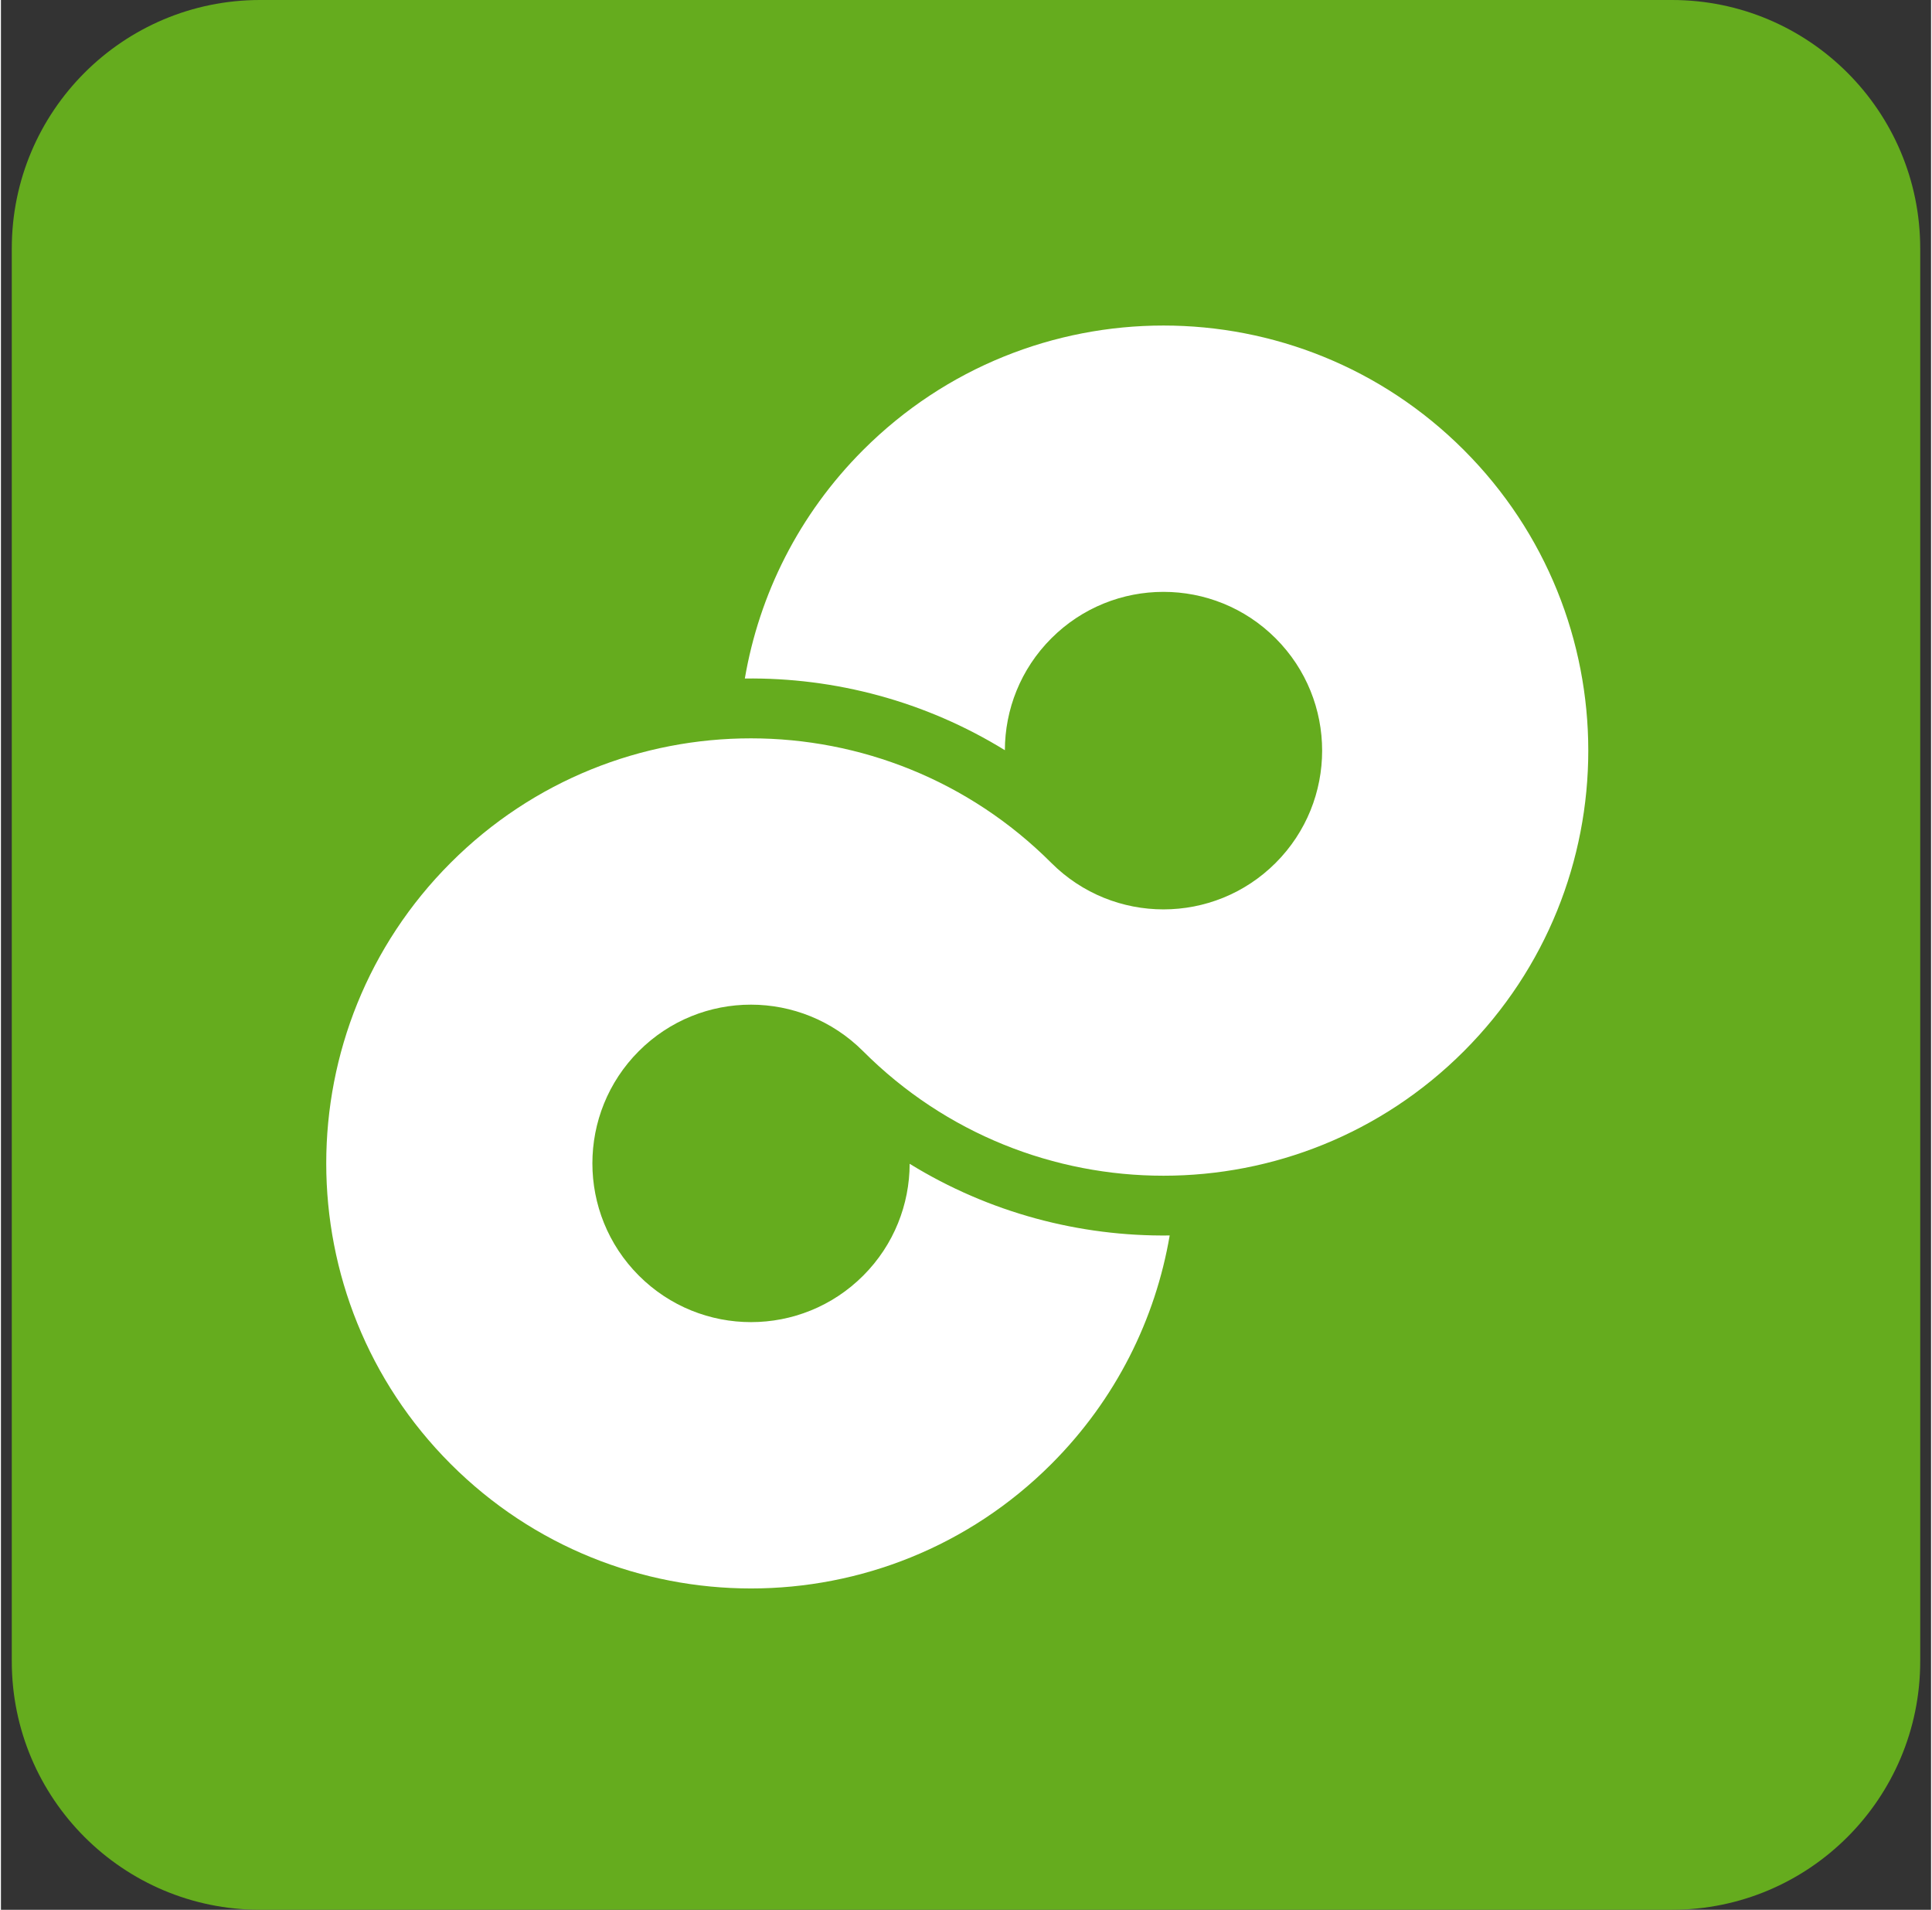
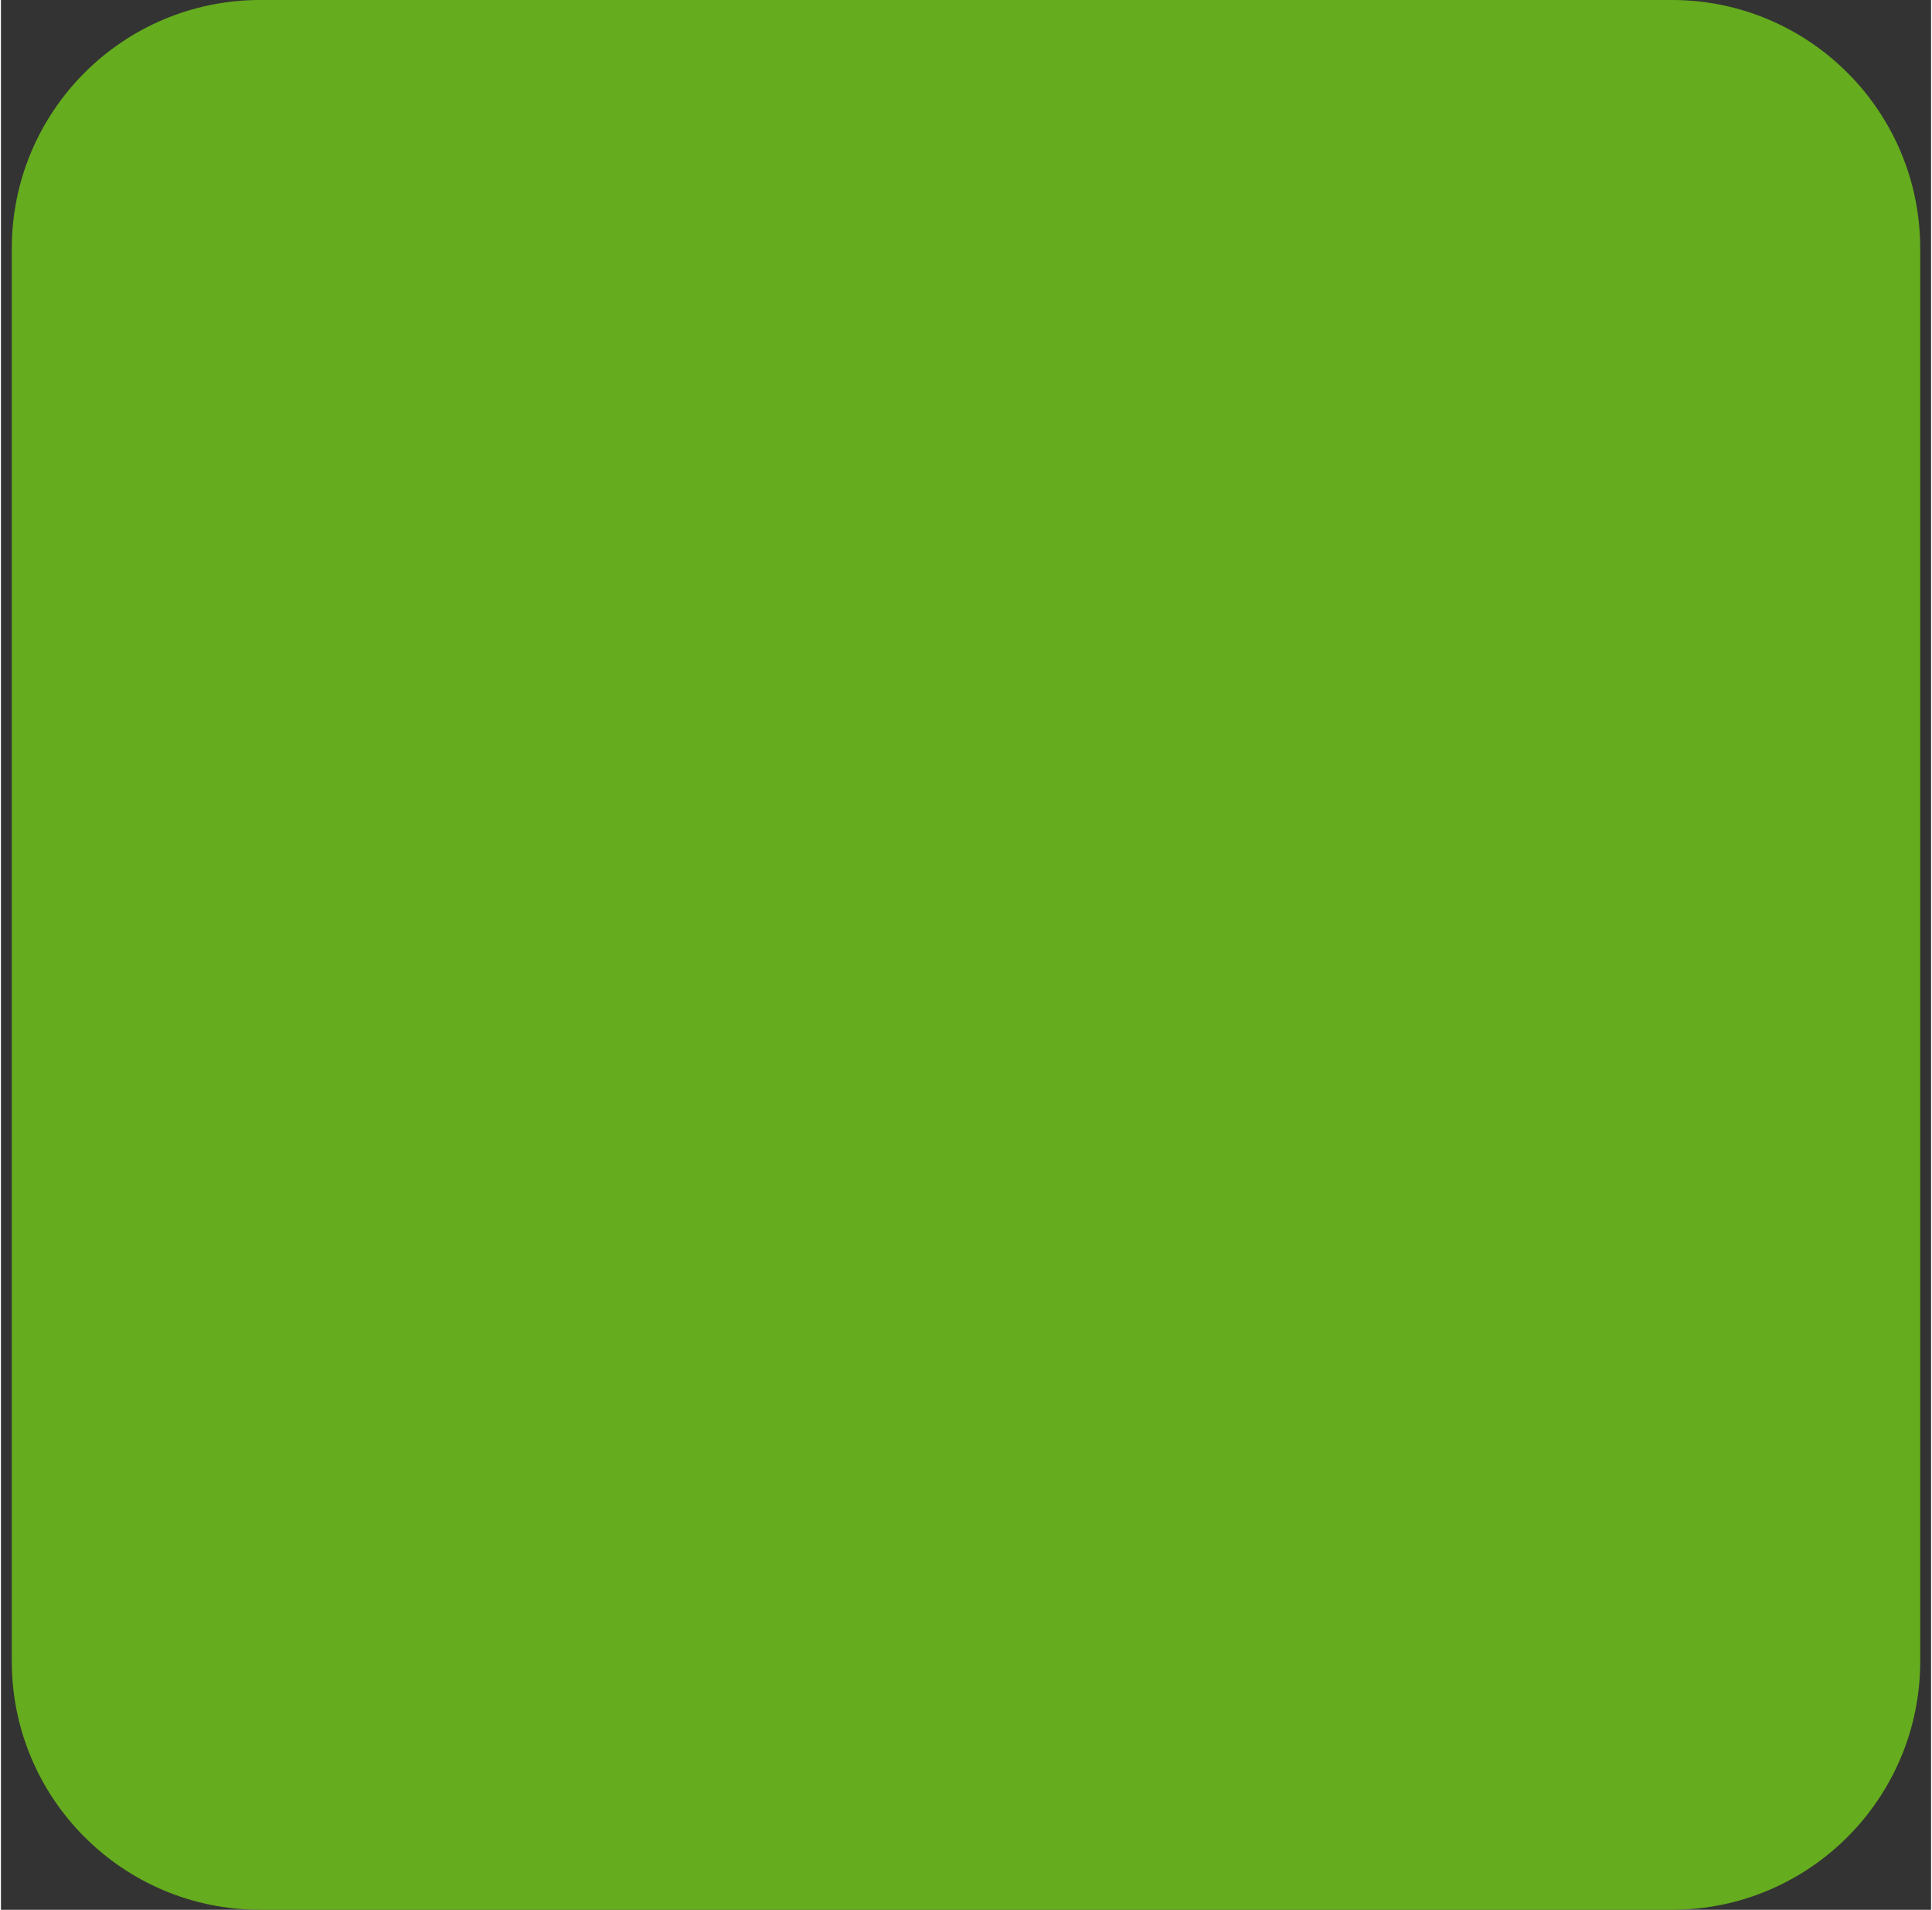
<svg xmlns="http://www.w3.org/2000/svg" width="1024px" height="1012px" viewBox="0 0 1023 1012" version="1.1">
  <rect x="0" y="0" width="1023" height="1012" fill="#333333" stroke="none" />
  <g id="surface1">
    <path style=" stroke:none;fill-rule:nonzero;fill:rgb(39.608%,67.451%,11.765%);fill-opacity:1;" d="M 5.746 131.684 C 5.746 58.957 64.676 0 137.363 0 L 885.637 0 C 958.324 0 1017.254 58.957 1017.254 131.684 L 1017.254 880.316 C 1017.254 953.043 958.324 1012 885.637 1012 L 137.363 1012 C 64.676 1012 5.746 953.043 5.746 880.316 Z M 5.746 131.684 " />
-     <path style=" stroke:none;fill-rule:nonzero;fill:rgb(100%,100%,100%);fill-opacity:1;" d="M 481.637 616.699 C 481.586 638.152 473.387 659.59 457.027 675.961 C 424.188 708.816 370.945 708.816 338.109 675.961 C 305.27 643.109 305.27 589.84 338.105 556.984 C 370.945 524.133 424.129 524.191 456.969 557.047 C 544.895 645.016 687.453 645.016 775.379 557.047 C 863.305 469.074 863.305 326.449 775.379 238.477 C 687.453 150.508 544.895 150.508 456.965 238.477 C 422.754 272.707 401.859 315.211 394.277 359.551 C 442.082 358.941 490.02 371.602 532.105 397.535 C 532.152 376.082 540.352 354.645 556.715 338.273 C 589.551 305.418 642.793 305.418 675.629 338.273 C 708.469 371.125 708.473 424.395 675.633 457.25 C 642.801 490.098 589.574 490.102 556.734 457.27 C 468.809 369.301 326.289 369.223 238.359 457.191 C 150.434 545.16 150.434 687.789 238.359 775.758 C 326.285 863.727 468.844 863.727 556.773 775.758 C 590.984 741.527 611.879 699.023 619.461 654.684 C 571.656 655.293 523.723 642.633 481.637 616.699 Z M 481.637 616.699 " />
  </g>
</svg>